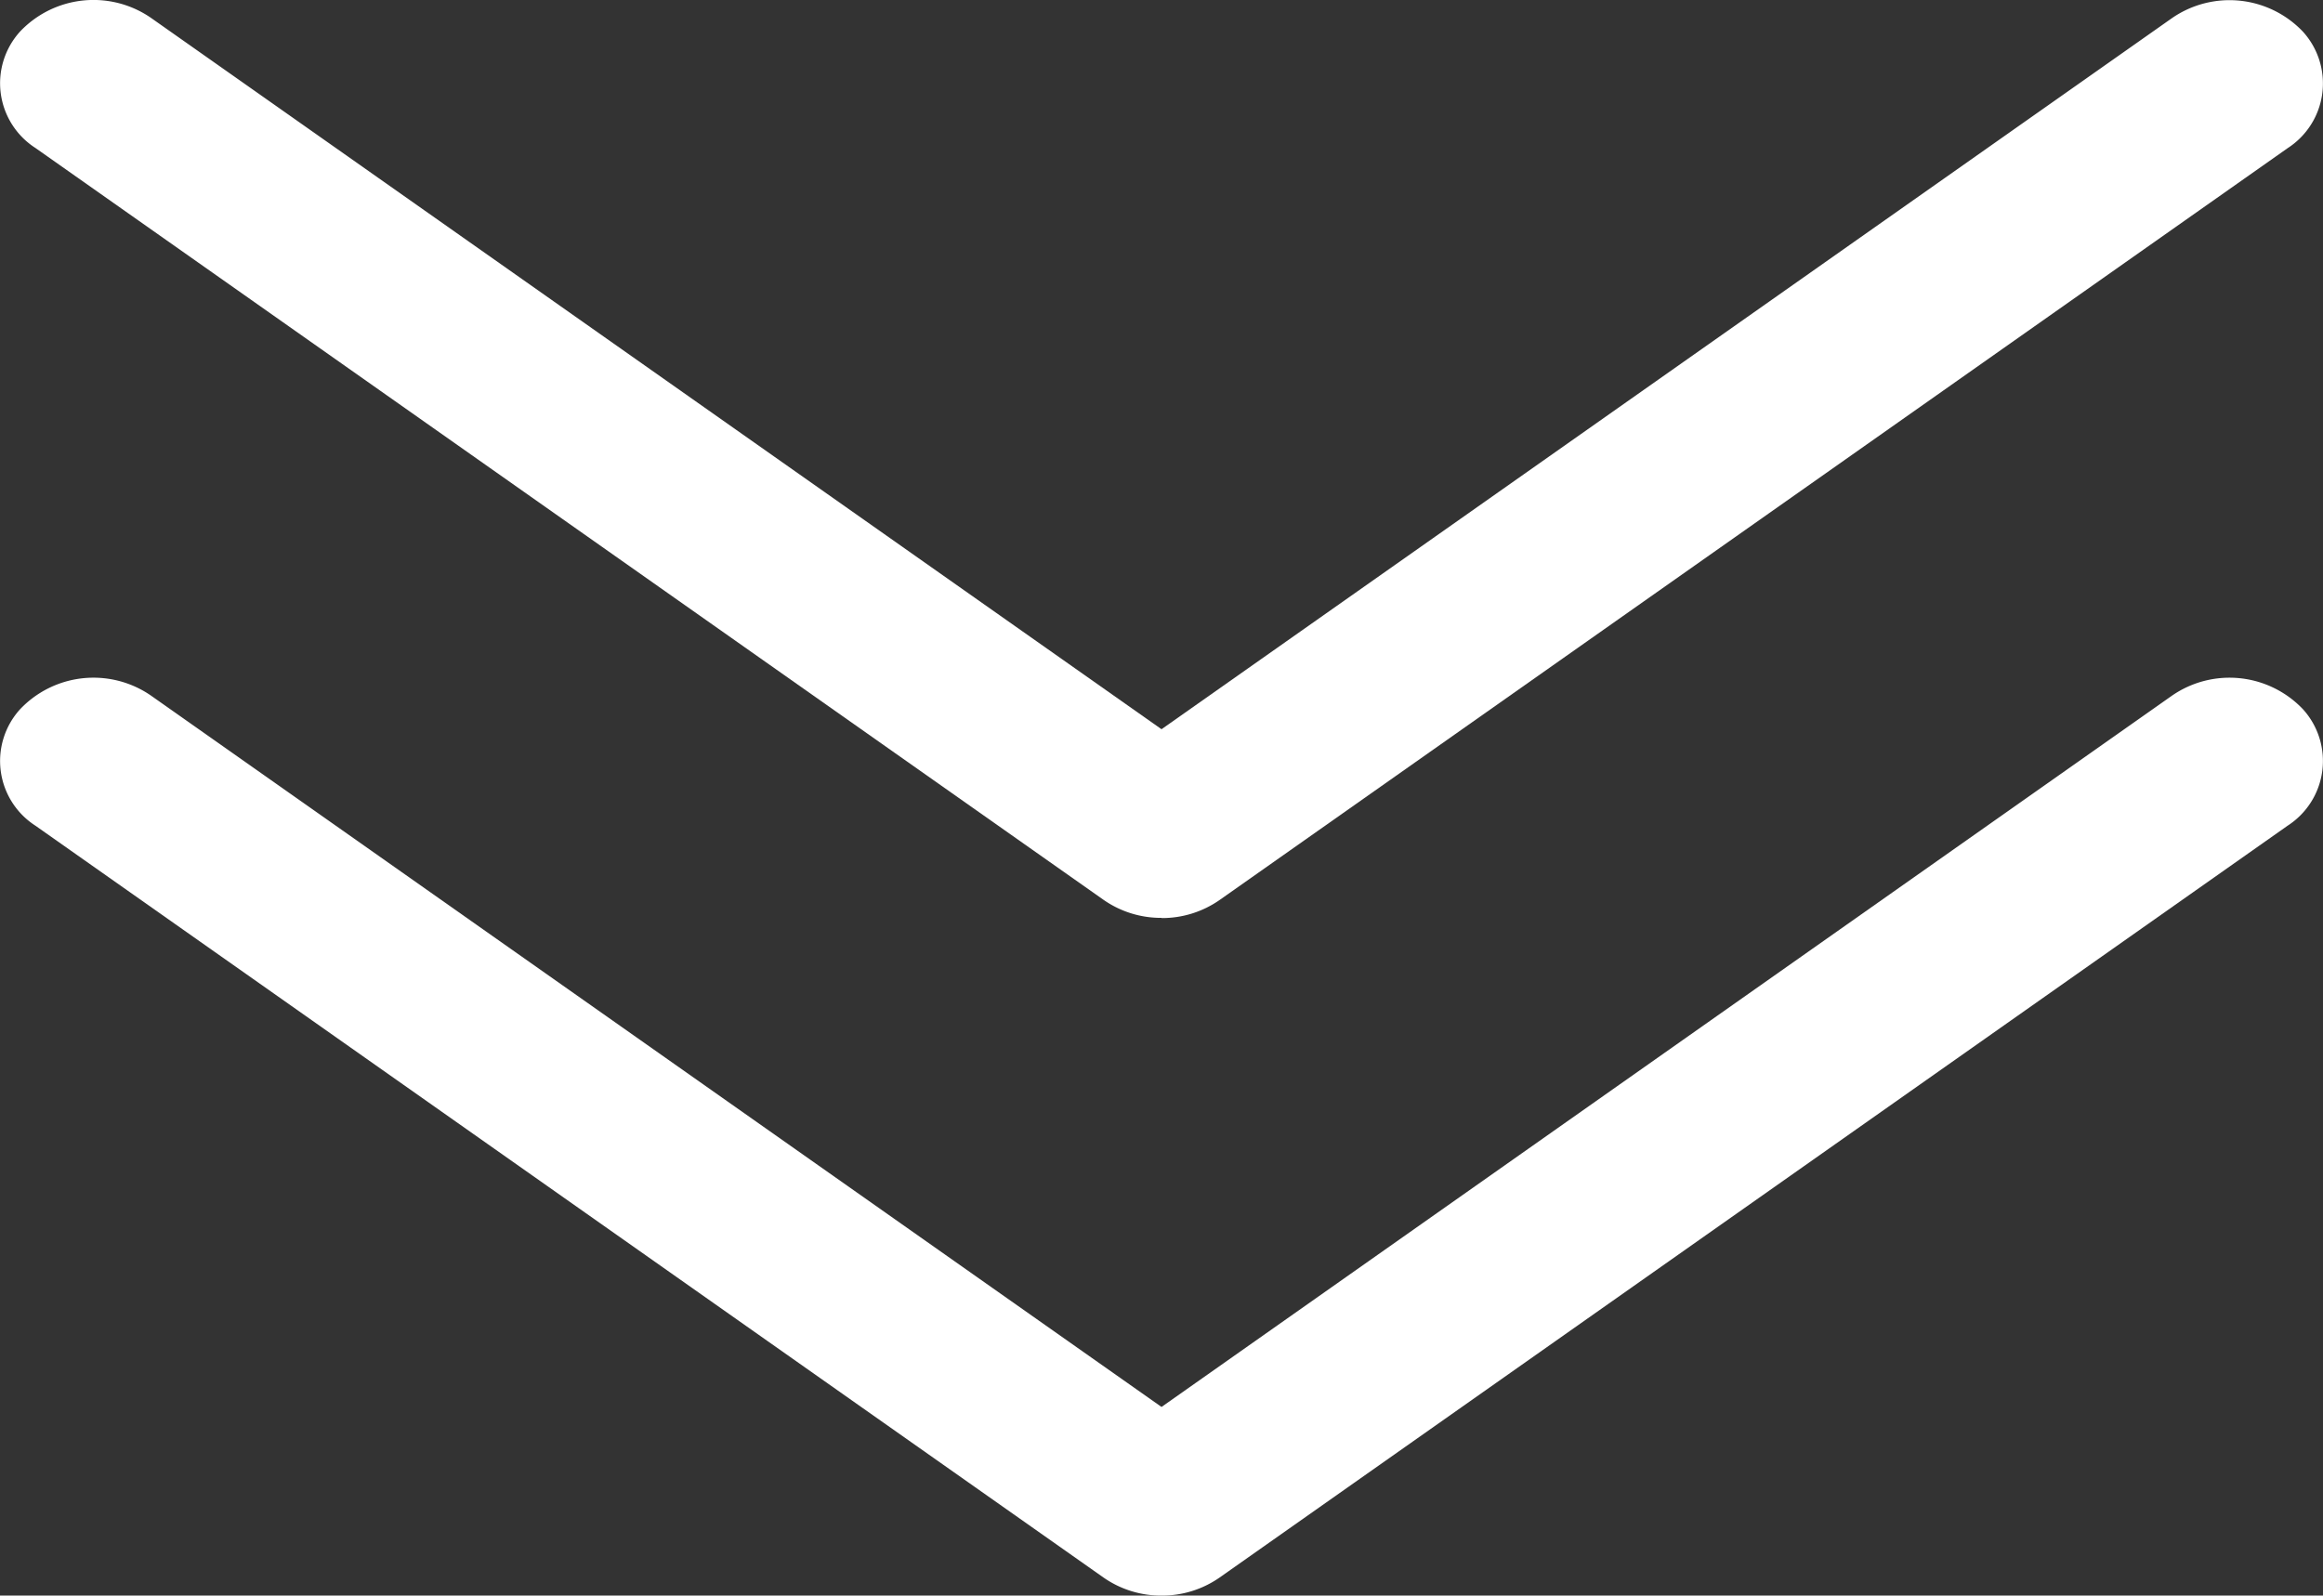
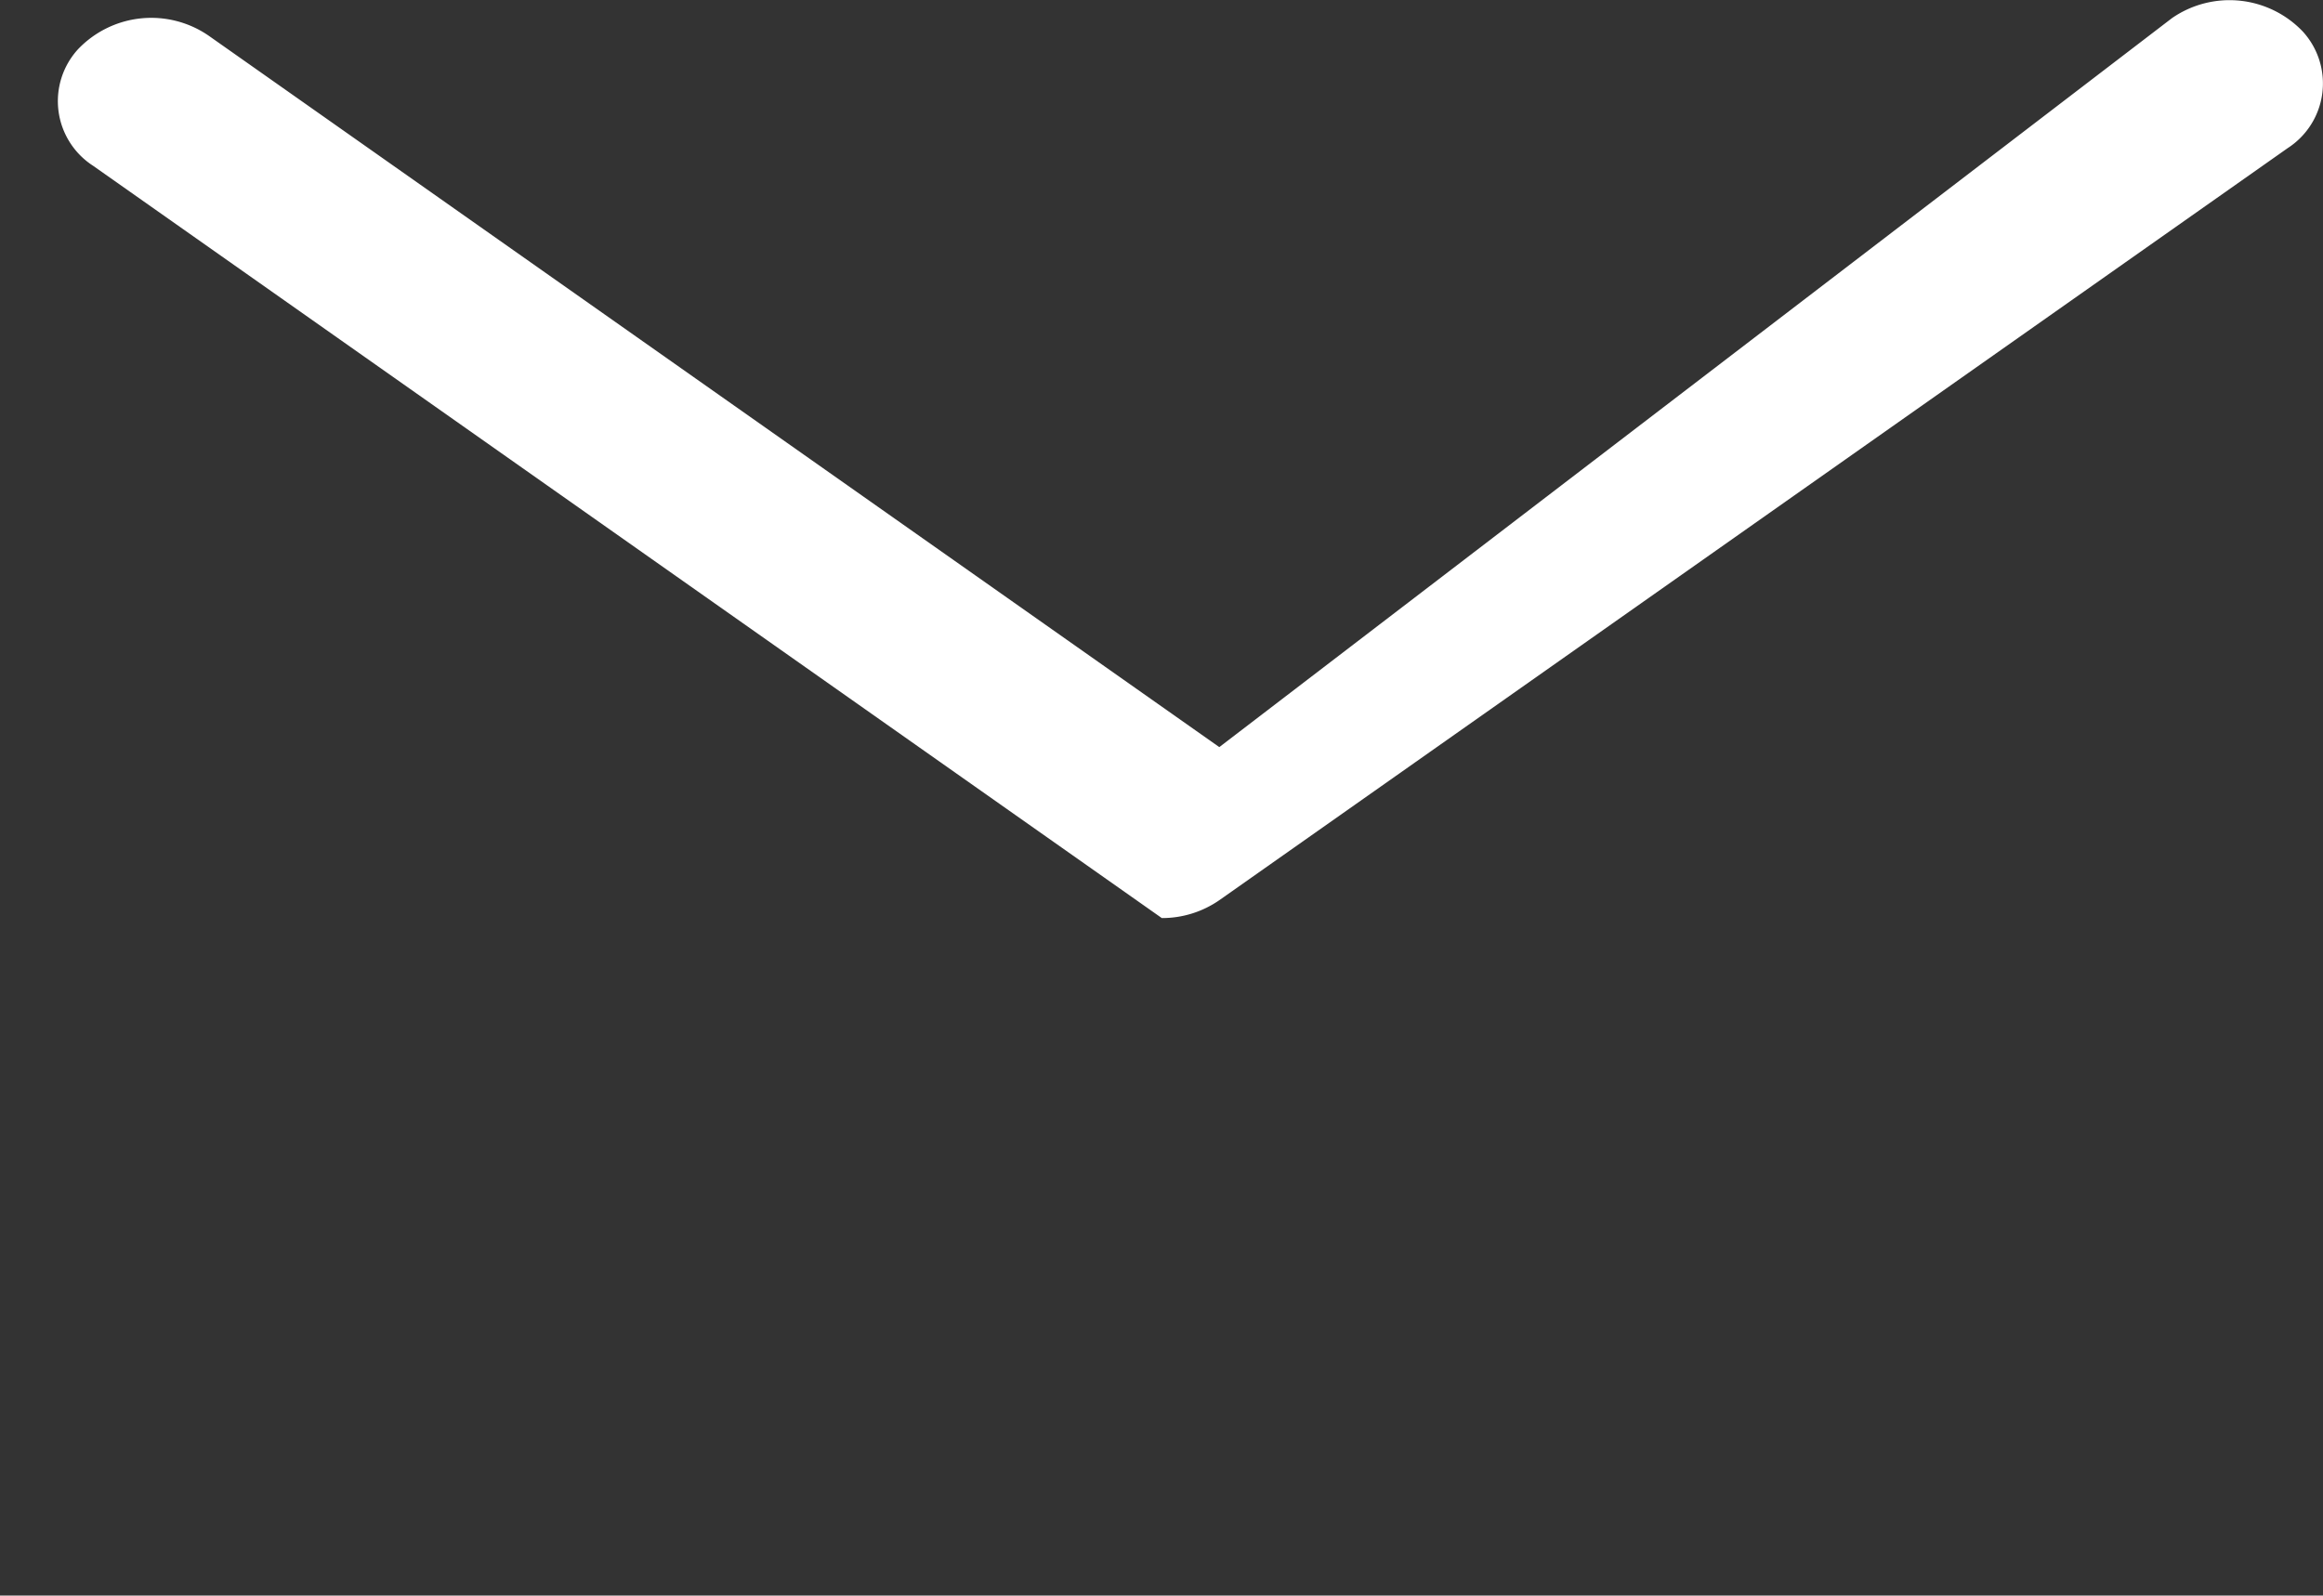
<svg xmlns="http://www.w3.org/2000/svg" width="48.569" height="33.368" viewBox="0 0 48.569 33.368">
  <rect x="0" y="0" width="48.569" height="33.368" fill="#333333" stroke="none" />
  <g id="icon-arrows-down" transform="translate(-576.431 -615.022)">
-     <path id="Caminho_17" data-name="Caminho 17" d="M600.716,634.217a2.1,2.1,0,0,1-1.208-.374l-22.337-15.727a1.609,1.609,0,0,1-.319-2.436,2.115,2.115,0,0,1,2.736-.284l21.128,14.876L621.844,615.4a2.116,2.116,0,0,1,2.736.284,1.61,1.61,0,0,1-.319,2.436l-22.336,15.727a2.1,2.1,0,0,1-1.209.374" fill="#fff" />
-     <path id="Caminho_18" data-name="Caminho 18" d="M600.716,648.39a2.1,2.1,0,0,1-1.208-.374l-22.337-15.727a1.609,1.609,0,0,1-.319-2.436,2.115,2.115,0,0,1,2.736-.284l21.128,14.876,21.128-14.876a2.116,2.116,0,0,1,2.736.284,1.61,1.61,0,0,1-.319,2.436l-22.336,15.727a2.1,2.1,0,0,1-1.209.374" fill="#fff" />
+     <path id="Caminho_17" data-name="Caminho 17" d="M600.716,634.217l-22.337-15.727a1.609,1.609,0,0,1-.319-2.436,2.115,2.115,0,0,1,2.736-.284l21.128,14.876L621.844,615.4a2.116,2.116,0,0,1,2.736.284,1.61,1.61,0,0,1-.319,2.436l-22.336,15.727a2.1,2.1,0,0,1-1.209.374" fill="#fff" />
  </g>
</svg>